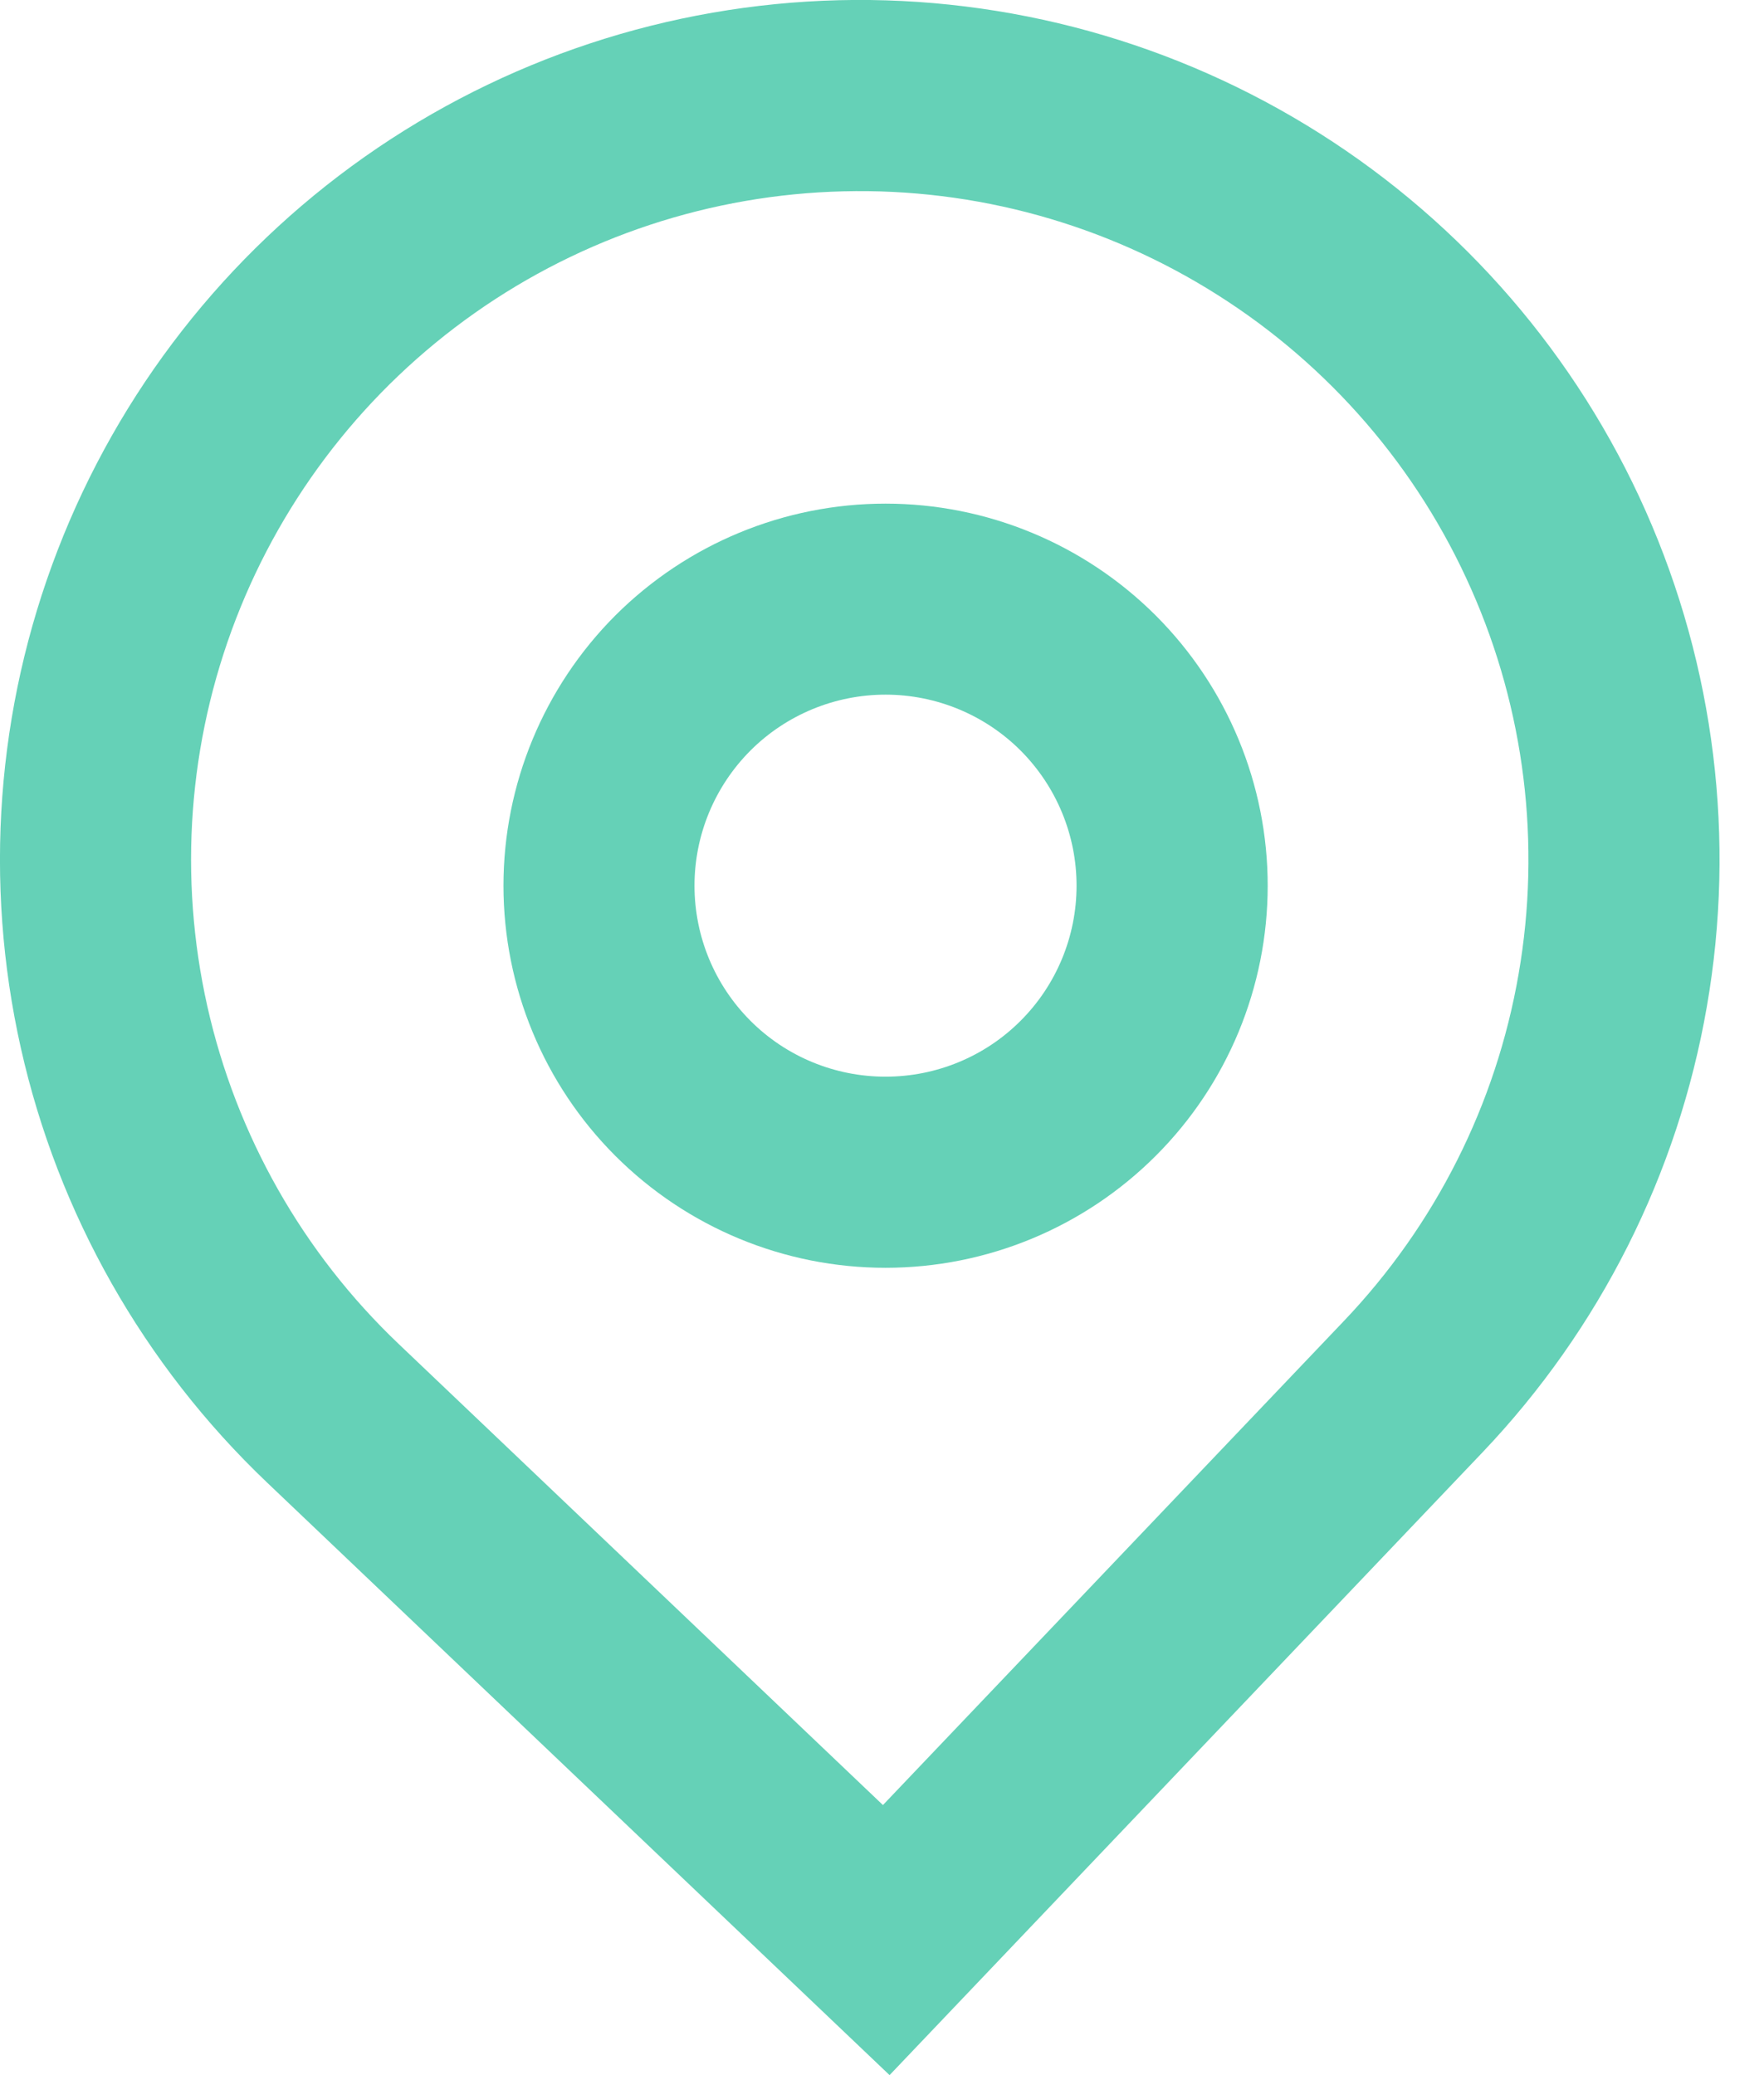
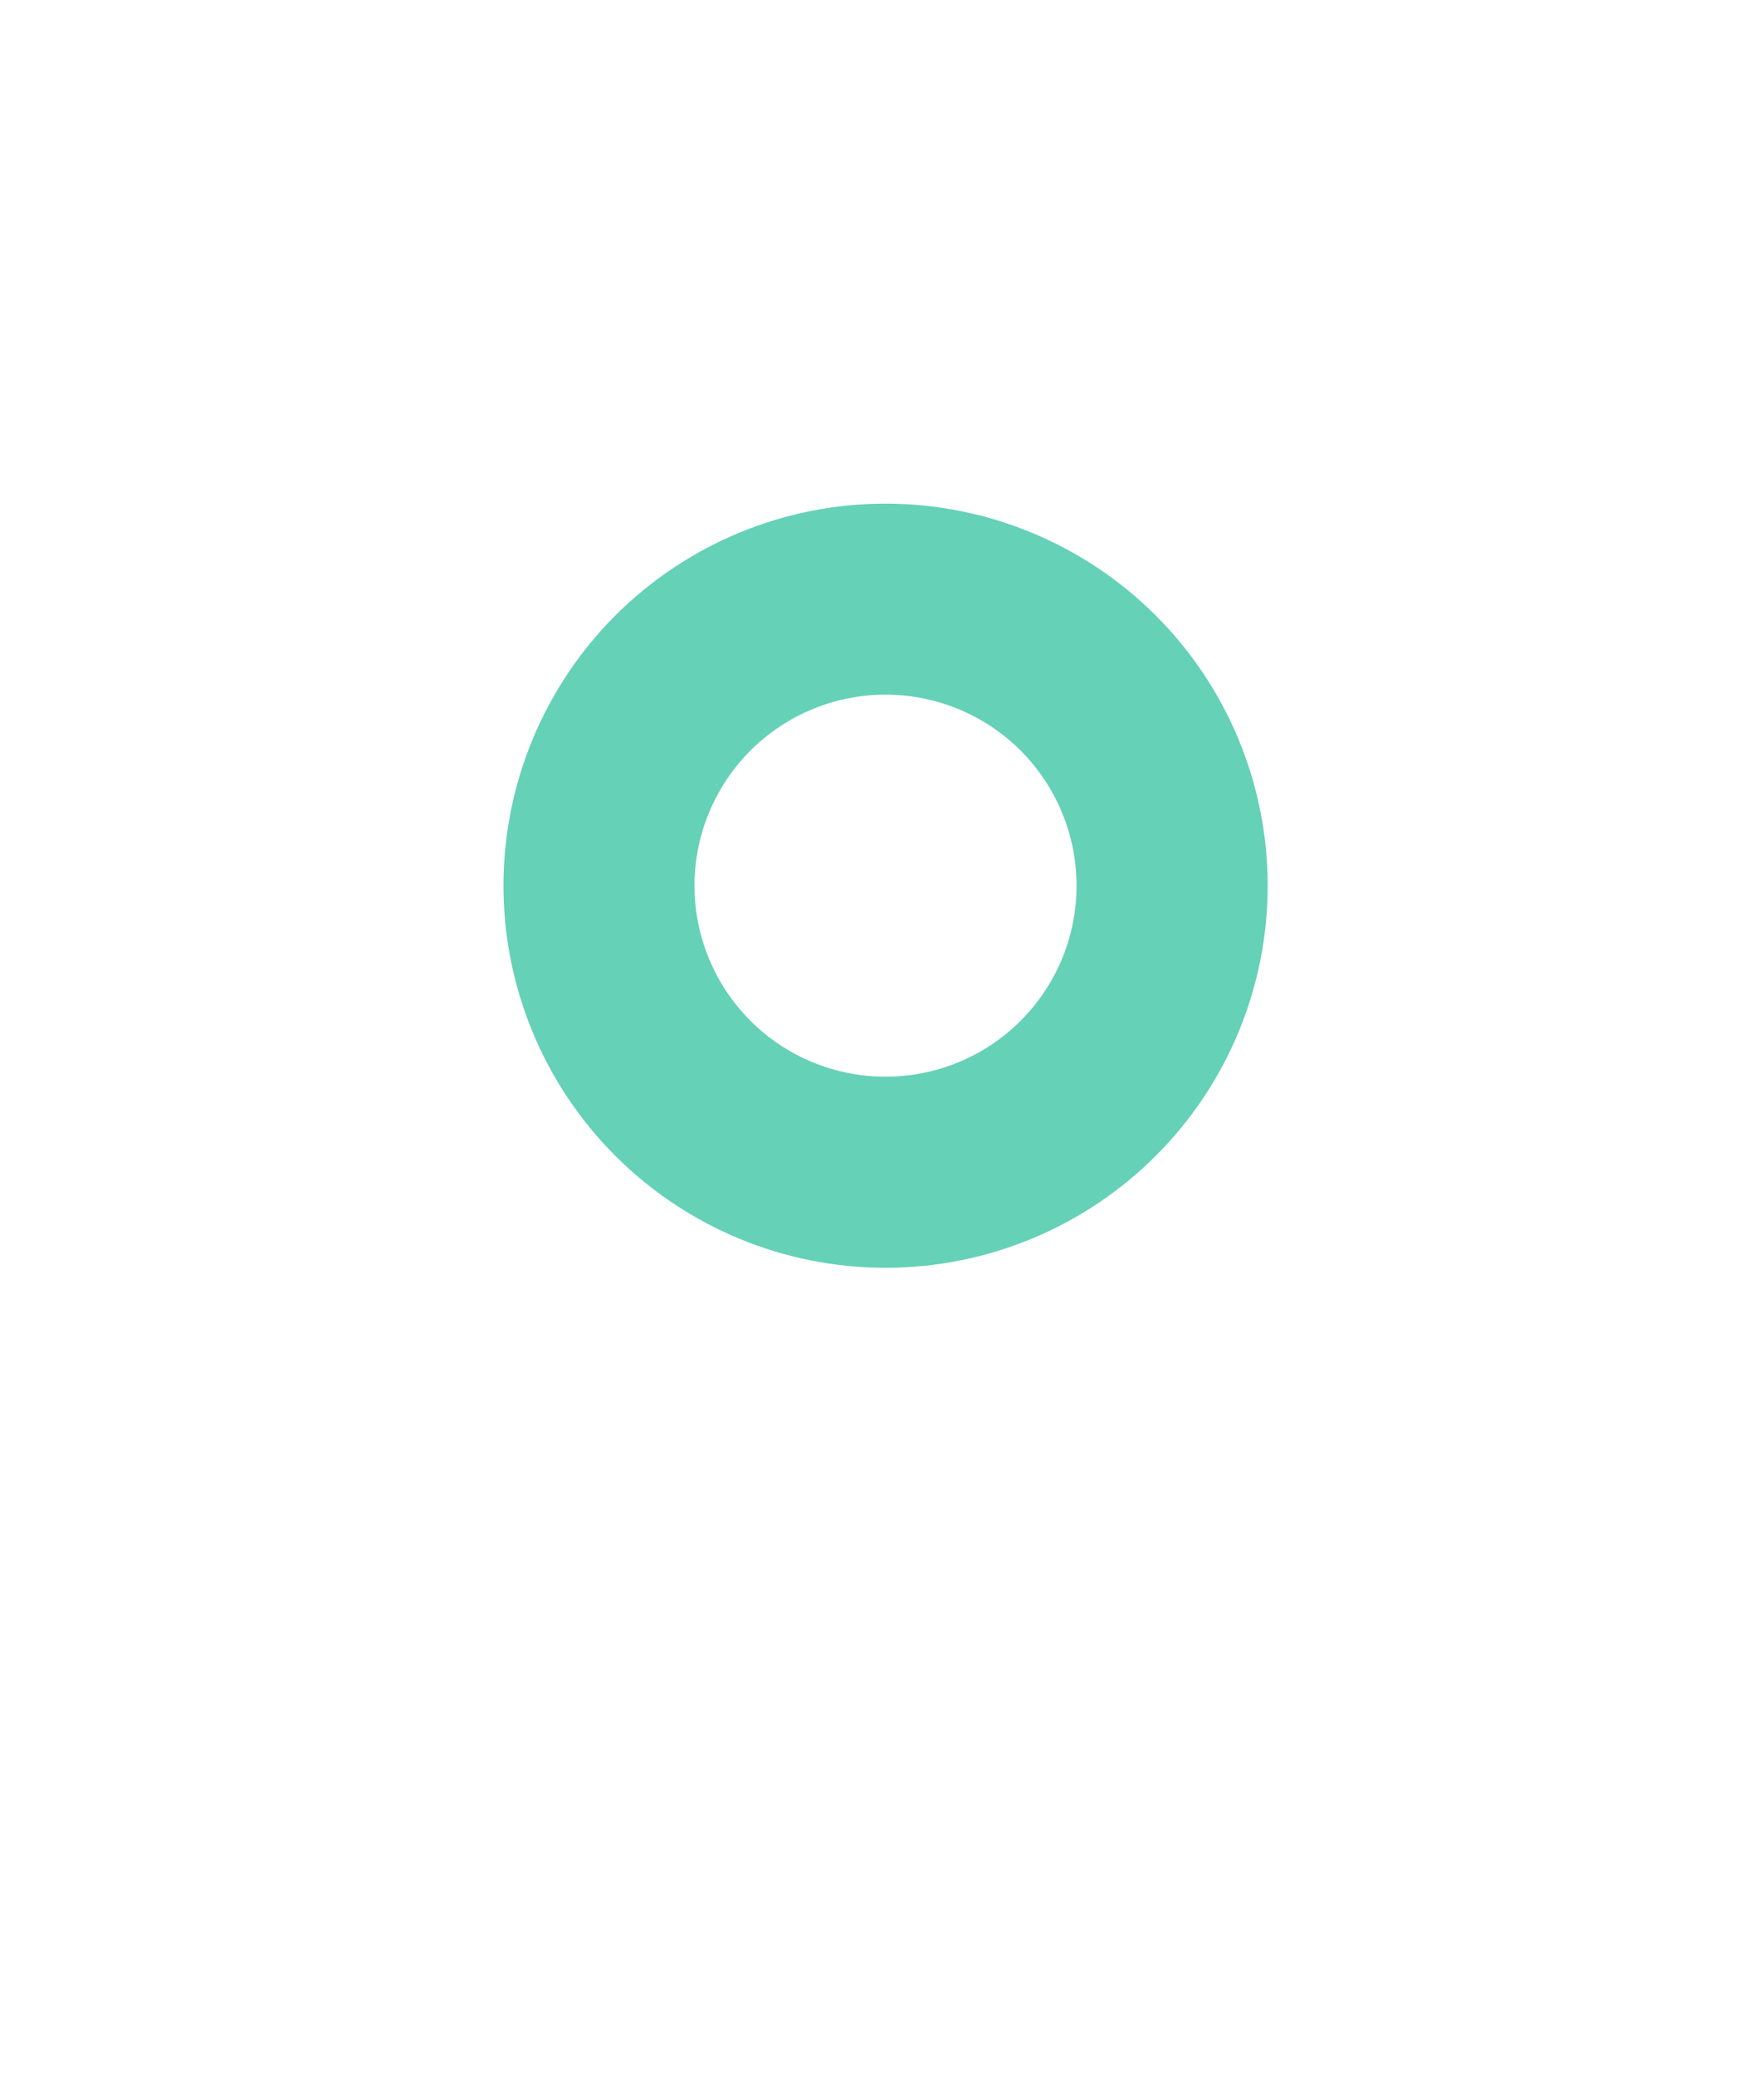
<svg xmlns="http://www.w3.org/2000/svg" width="17" height="20" viewBox="0 0 17 20" fill="none">
  <path fill-rule="evenodd" clip-rule="evenodd" d="M12.217 8.536C12.217 9.513 11.829 10.45 11.138 11.14C10.447 11.831 9.511 12.219 8.534 12.219C7.557 12.219 6.621 11.831 5.93 11.14C5.24 10.45 4.852 9.513 4.852 8.536C4.852 7.56 5.24 6.623 5.93 5.932C6.621 5.242 7.557 4.854 8.534 4.854C9.511 4.854 10.447 5.242 11.138 5.932C11.829 6.623 12.217 7.56 12.217 8.536ZM10.375 8.536C10.375 9.025 10.181 9.493 9.836 9.838C9.491 10.184 9.022 10.377 8.534 10.377C8.046 10.377 7.577 10.184 7.232 9.838C6.887 9.493 6.693 9.025 6.693 8.536C6.693 8.048 6.887 7.58 7.232 7.234C7.577 6.889 8.046 6.695 8.534 6.695C9.022 6.695 9.491 6.889 9.836 7.234C10.181 7.58 10.375 8.048 10.375 8.536Z" fill="#65D1B7" />
-   <path fill-rule="evenodd" clip-rule="evenodd" d="M2.572 14.287C1.385 13.156 0.56 11.7 0.201 10.101C-0.158 8.502 -0.035 6.832 0.555 5.304C1.145 3.775 2.175 2.455 3.515 1.511C4.855 0.568 6.444 0.043 8.083 0.002C9.721 -0.038 11.334 0.409 12.719 1.286C14.103 2.162 15.197 3.43 15.861 4.928C16.525 6.426 16.73 8.088 16.449 9.703C16.169 11.317 15.416 12.812 14.286 13.999L8.573 20L2.572 14.287ZM12.953 12.73L8.509 17.397L3.842 12.953C2.919 12.075 2.277 10.942 1.998 9.698C1.719 8.454 1.814 7.156 2.273 5.967C2.732 4.778 3.533 3.751 4.575 3.017C5.617 2.283 6.853 1.875 8.128 1.844C9.402 1.812 10.657 2.16 11.733 2.842C12.81 3.523 13.661 4.509 14.177 5.675C14.694 6.84 14.853 8.132 14.635 9.388C14.418 10.644 13.832 11.807 12.953 12.73Z" fill="#65D1B7" />
</svg>